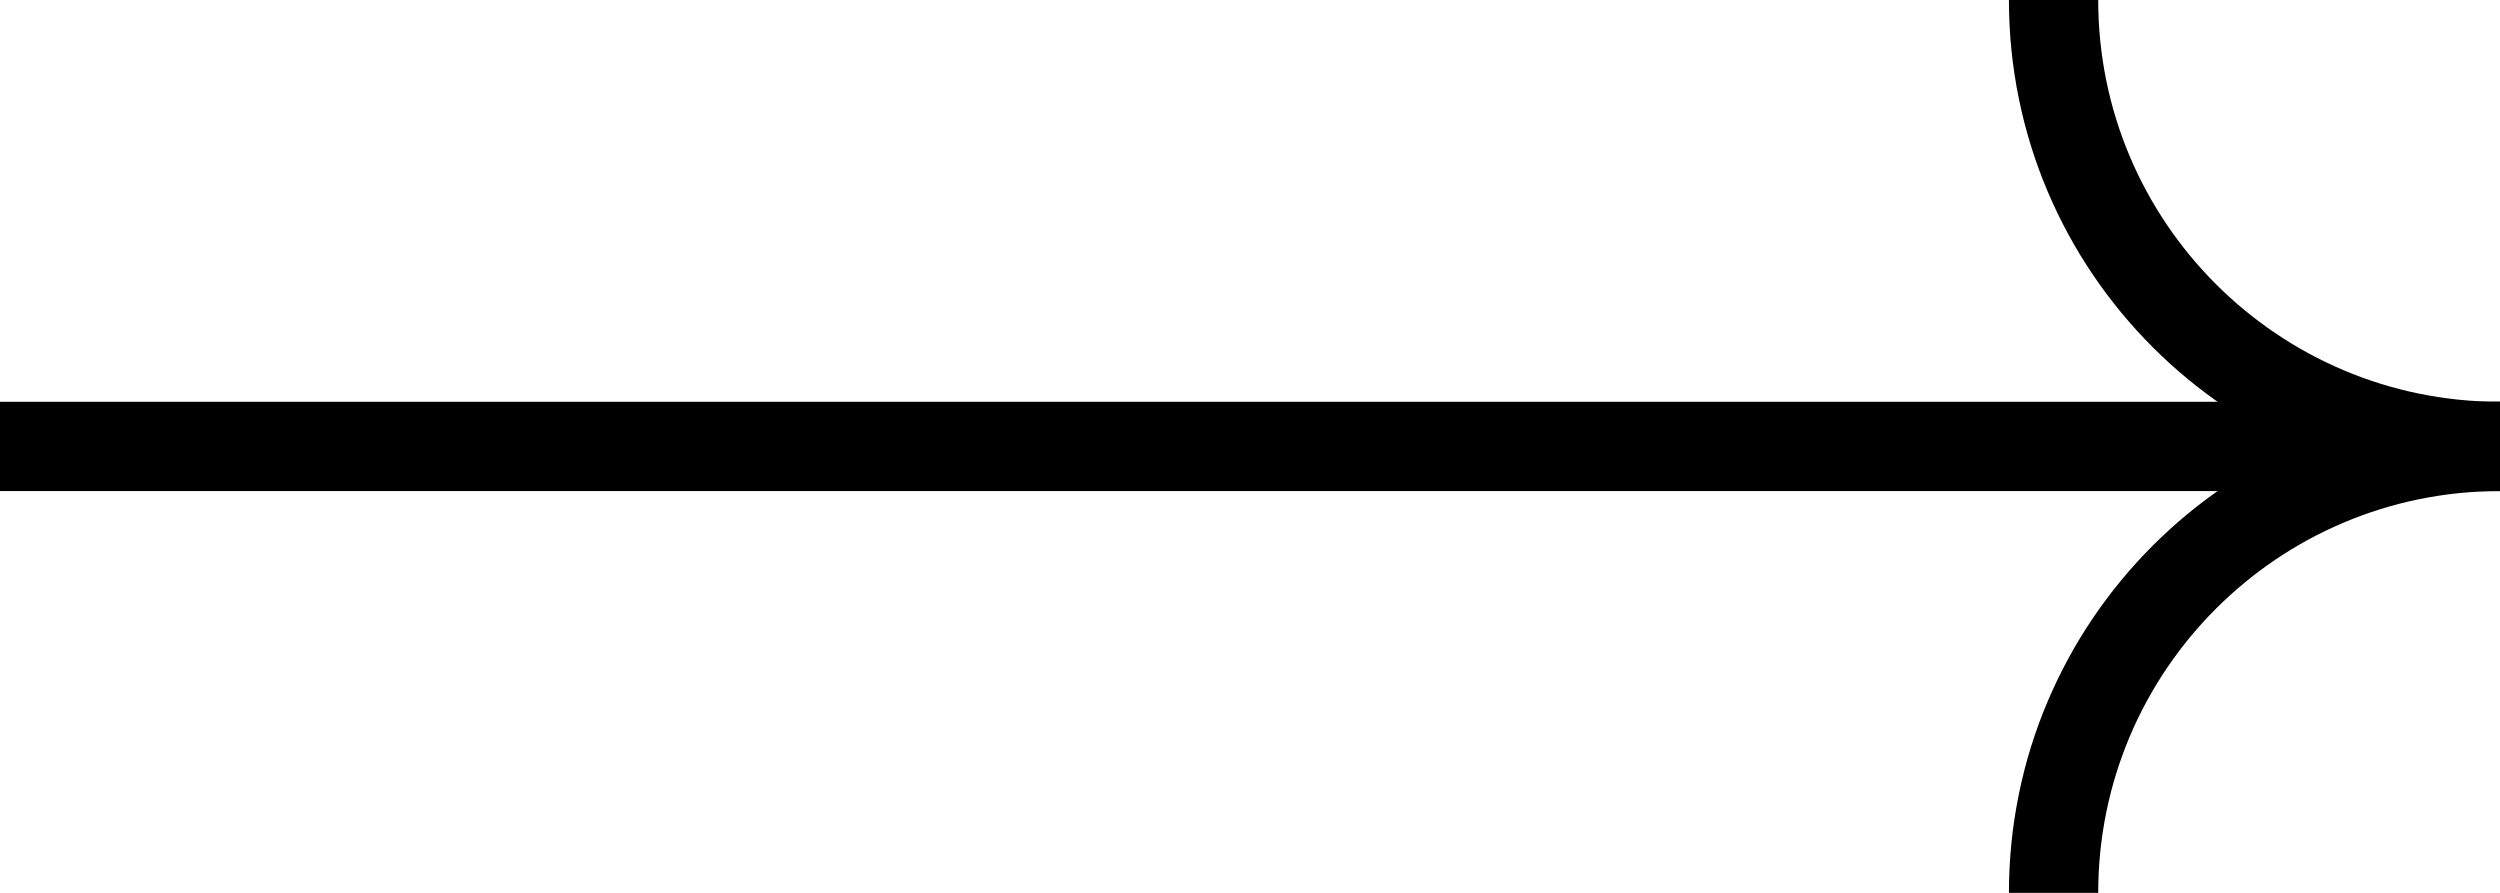
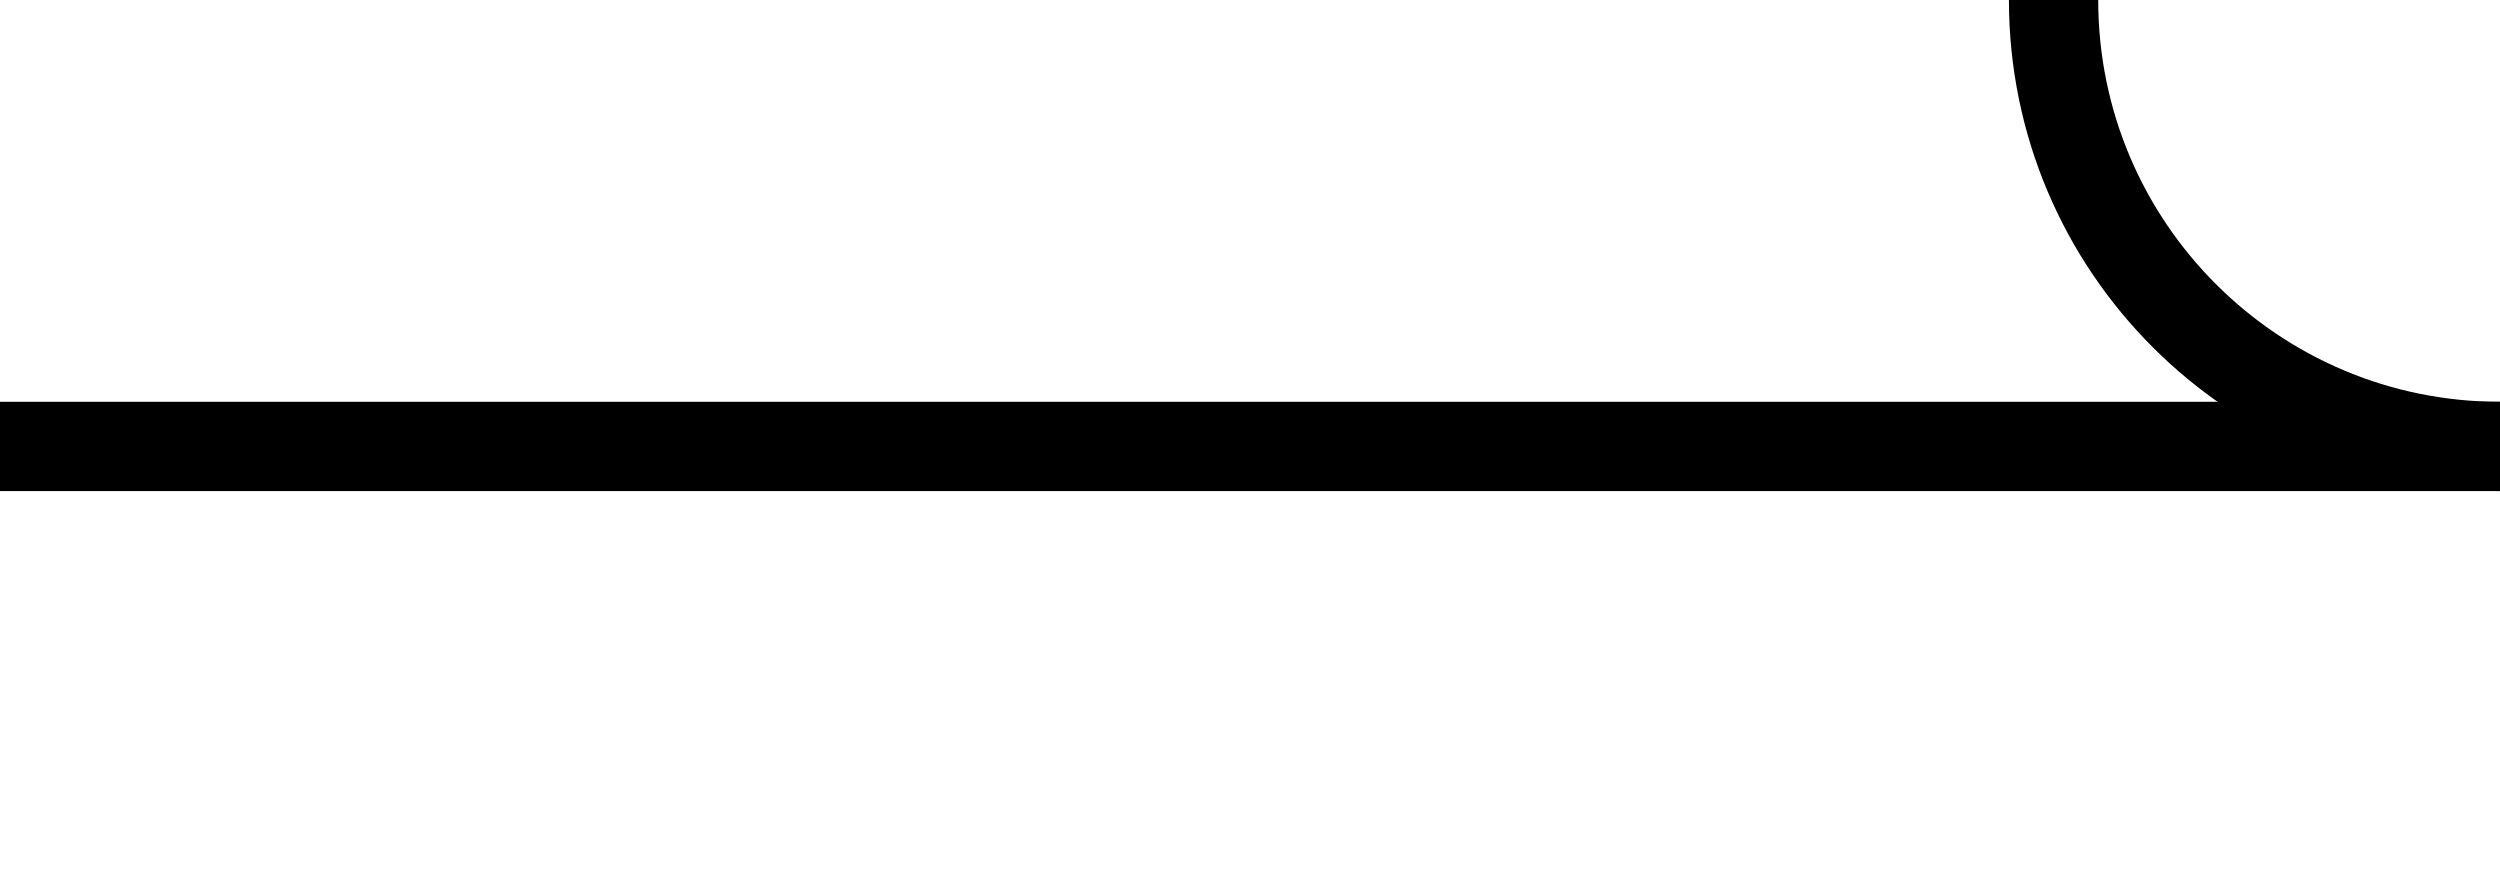
<svg xmlns="http://www.w3.org/2000/svg" height="20" viewBox="0 0 56 20" width="56">
  <g fill="none" fill-rule="evenodd" stroke="#000" stroke-width="2" transform="matrix(0 -1 1 0 0 20)">
    <path d="m10 10c5.523 0 10-4.477 10-10" transform="matrix(-1 0 0 -1 30 56)" />
-     <path d="m0 10c5.523 0 10-4.477 10-10" transform="matrix(1 0 0 -1 0 56)" />
    <path d="m-18 28h56" transform="matrix(0 1 -1 0 38 18)" />
  </g>
</svg>